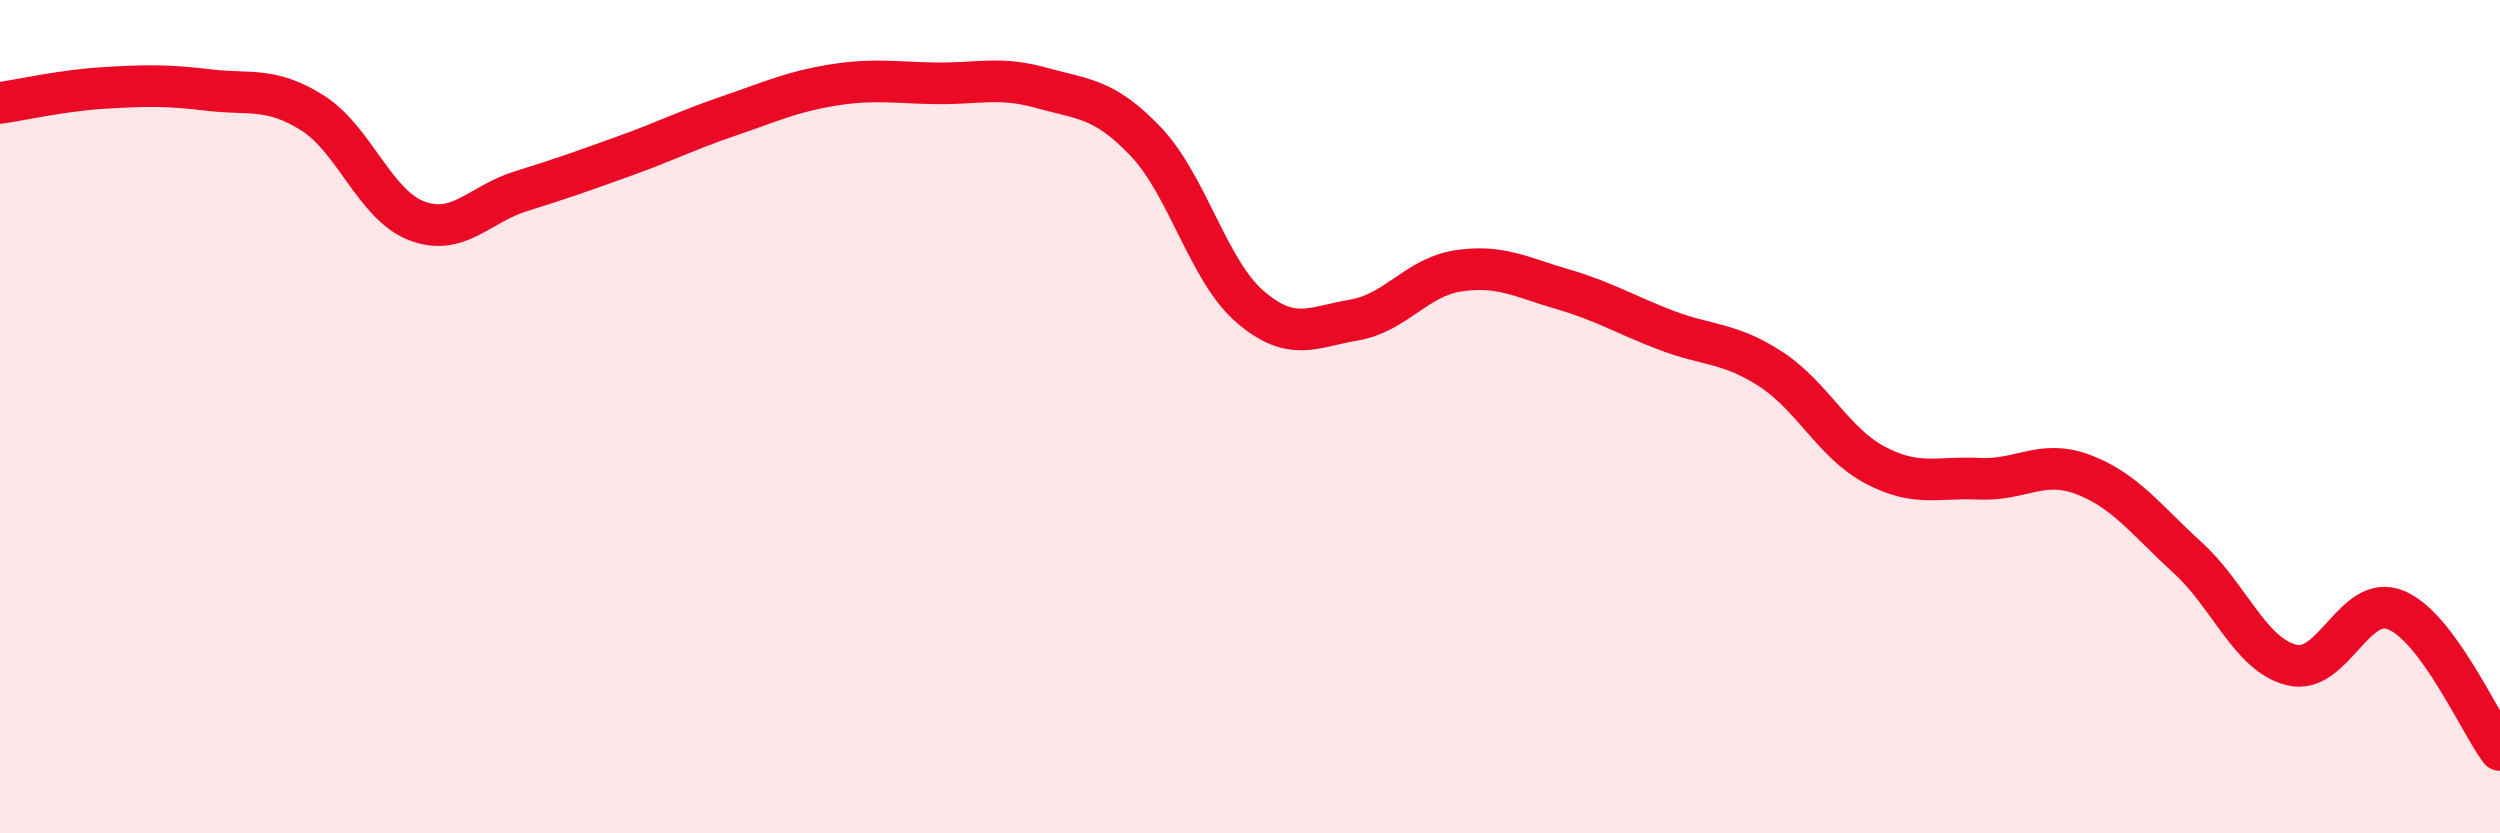
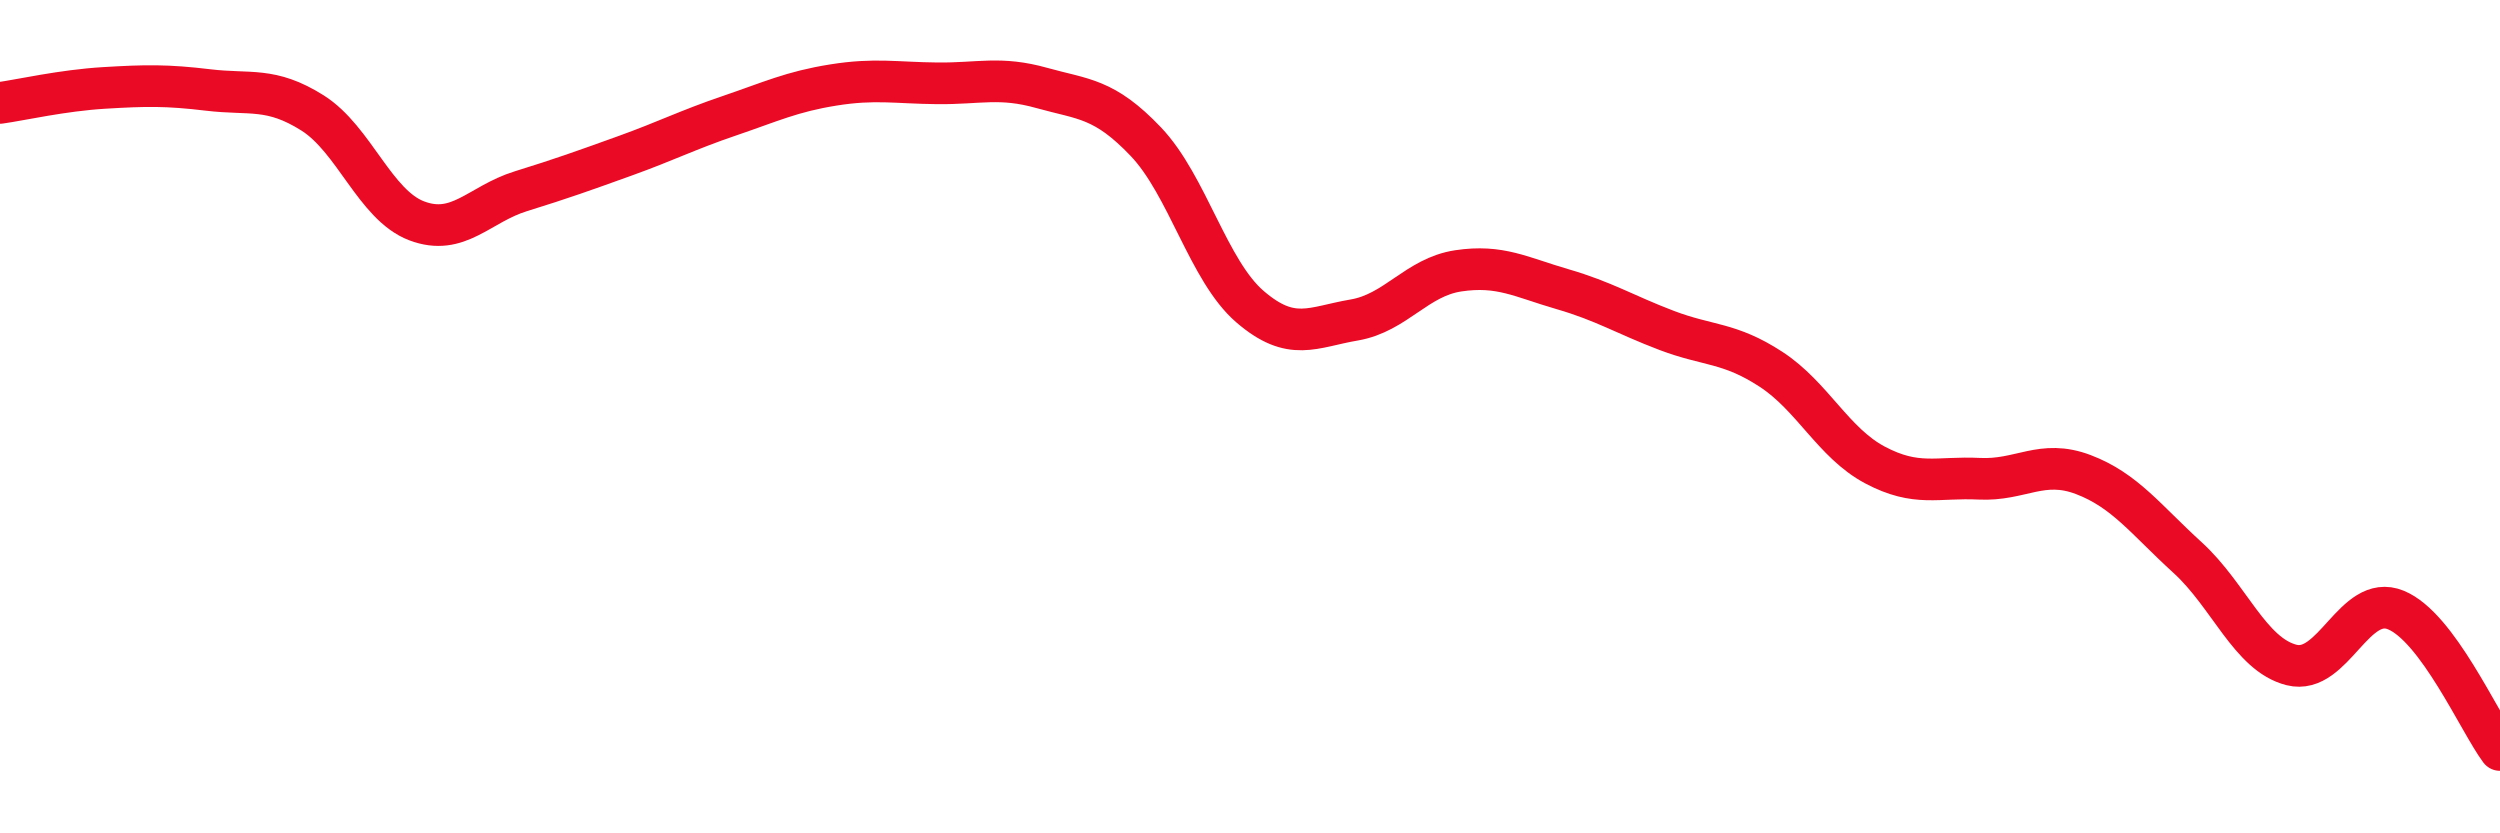
<svg xmlns="http://www.w3.org/2000/svg" width="60" height="20" viewBox="0 0 60 20">
-   <path d="M 0,2.47 C 0.5,2.4 1.5,2.17 2.5,2.11 C 3.5,2.05 4,2.04 5,2.16 C 6,2.28 6.5,2.08 7.5,2.71 C 8.5,3.34 9,4.92 10,5.3 C 11,5.68 11.5,4.9 12.5,4.59 C 13.5,4.28 14,4.1 15,3.74 C 16,3.38 16.5,3.12 17.5,2.78 C 18.5,2.44 19,2.2 20,2.04 C 21,1.88 21.5,1.99 22.5,2 C 23.5,2.01 24,1.83 25,2.11 C 26,2.39 26.5,2.35 27.5,3.4 C 28.5,4.45 29,6.5 30,7.36 C 31,8.22 31.5,7.85 32.5,7.68 C 33.5,7.51 34,6.65 35,6.5 C 36,6.35 36.5,6.65 37.5,6.94 C 38.5,7.23 39,7.55 40,7.93 C 41,8.31 41.5,8.21 42.5,8.86 C 43.5,9.51 44,10.63 45,11.16 C 46,11.69 46.5,11.44 47.5,11.49 C 48.5,11.54 49,11.01 50,11.39 C 51,11.77 51.5,12.47 52.5,13.38 C 53.5,14.29 54,15.71 55,15.96 C 56,16.21 56.5,14.23 57.5,14.64 C 58.5,15.05 59.5,17.33 60,18L60 20L0 20Z" fill="#EB0A25" opacity="0.1" stroke-linecap="round" stroke-linejoin="round" />
  <path d="M 0,2.47 C 0.5,2.4 1.5,2.17 2.5,2.11 C 3.5,2.05 4,2.04 5,2.16 C 6,2.28 6.5,2.08 7.5,2.71 C 8.5,3.34 9,4.92 10,5.3 C 11,5.68 11.5,4.9 12.5,4.59 C 13.5,4.28 14,4.1 15,3.74 C 16,3.38 16.5,3.12 17.5,2.78 C 18.5,2.44 19,2.2 20,2.04 C 21,1.88 21.5,1.99 22.5,2 C 23.5,2.01 24,1.83 25,2.11 C 26,2.39 26.5,2.35 27.5,3.4 C 28.5,4.45 29,6.5 30,7.36 C 31,8.22 31.5,7.85 32.5,7.68 C 33.5,7.51 34,6.65 35,6.5 C 36,6.35 36.5,6.65 37.5,6.94 C 38.5,7.23 39,7.55 40,7.93 C 41,8.31 41.5,8.21 42.5,8.86 C 43.5,9.51 44,10.63 45,11.16 C 46,11.69 46.5,11.44 47.5,11.49 C 48.5,11.54 49,11.01 50,11.39 C 51,11.77 51.5,12.47 52.5,13.38 C 53.5,14.29 54,15.71 55,15.96 C 56,16.21 56.5,14.23 57.5,14.64 C 58.5,15.05 59.5,17.33 60,18" stroke="#EB0A25" stroke-width="1" fill="none" stroke-linecap="round" stroke-linejoin="round" />
</svg>